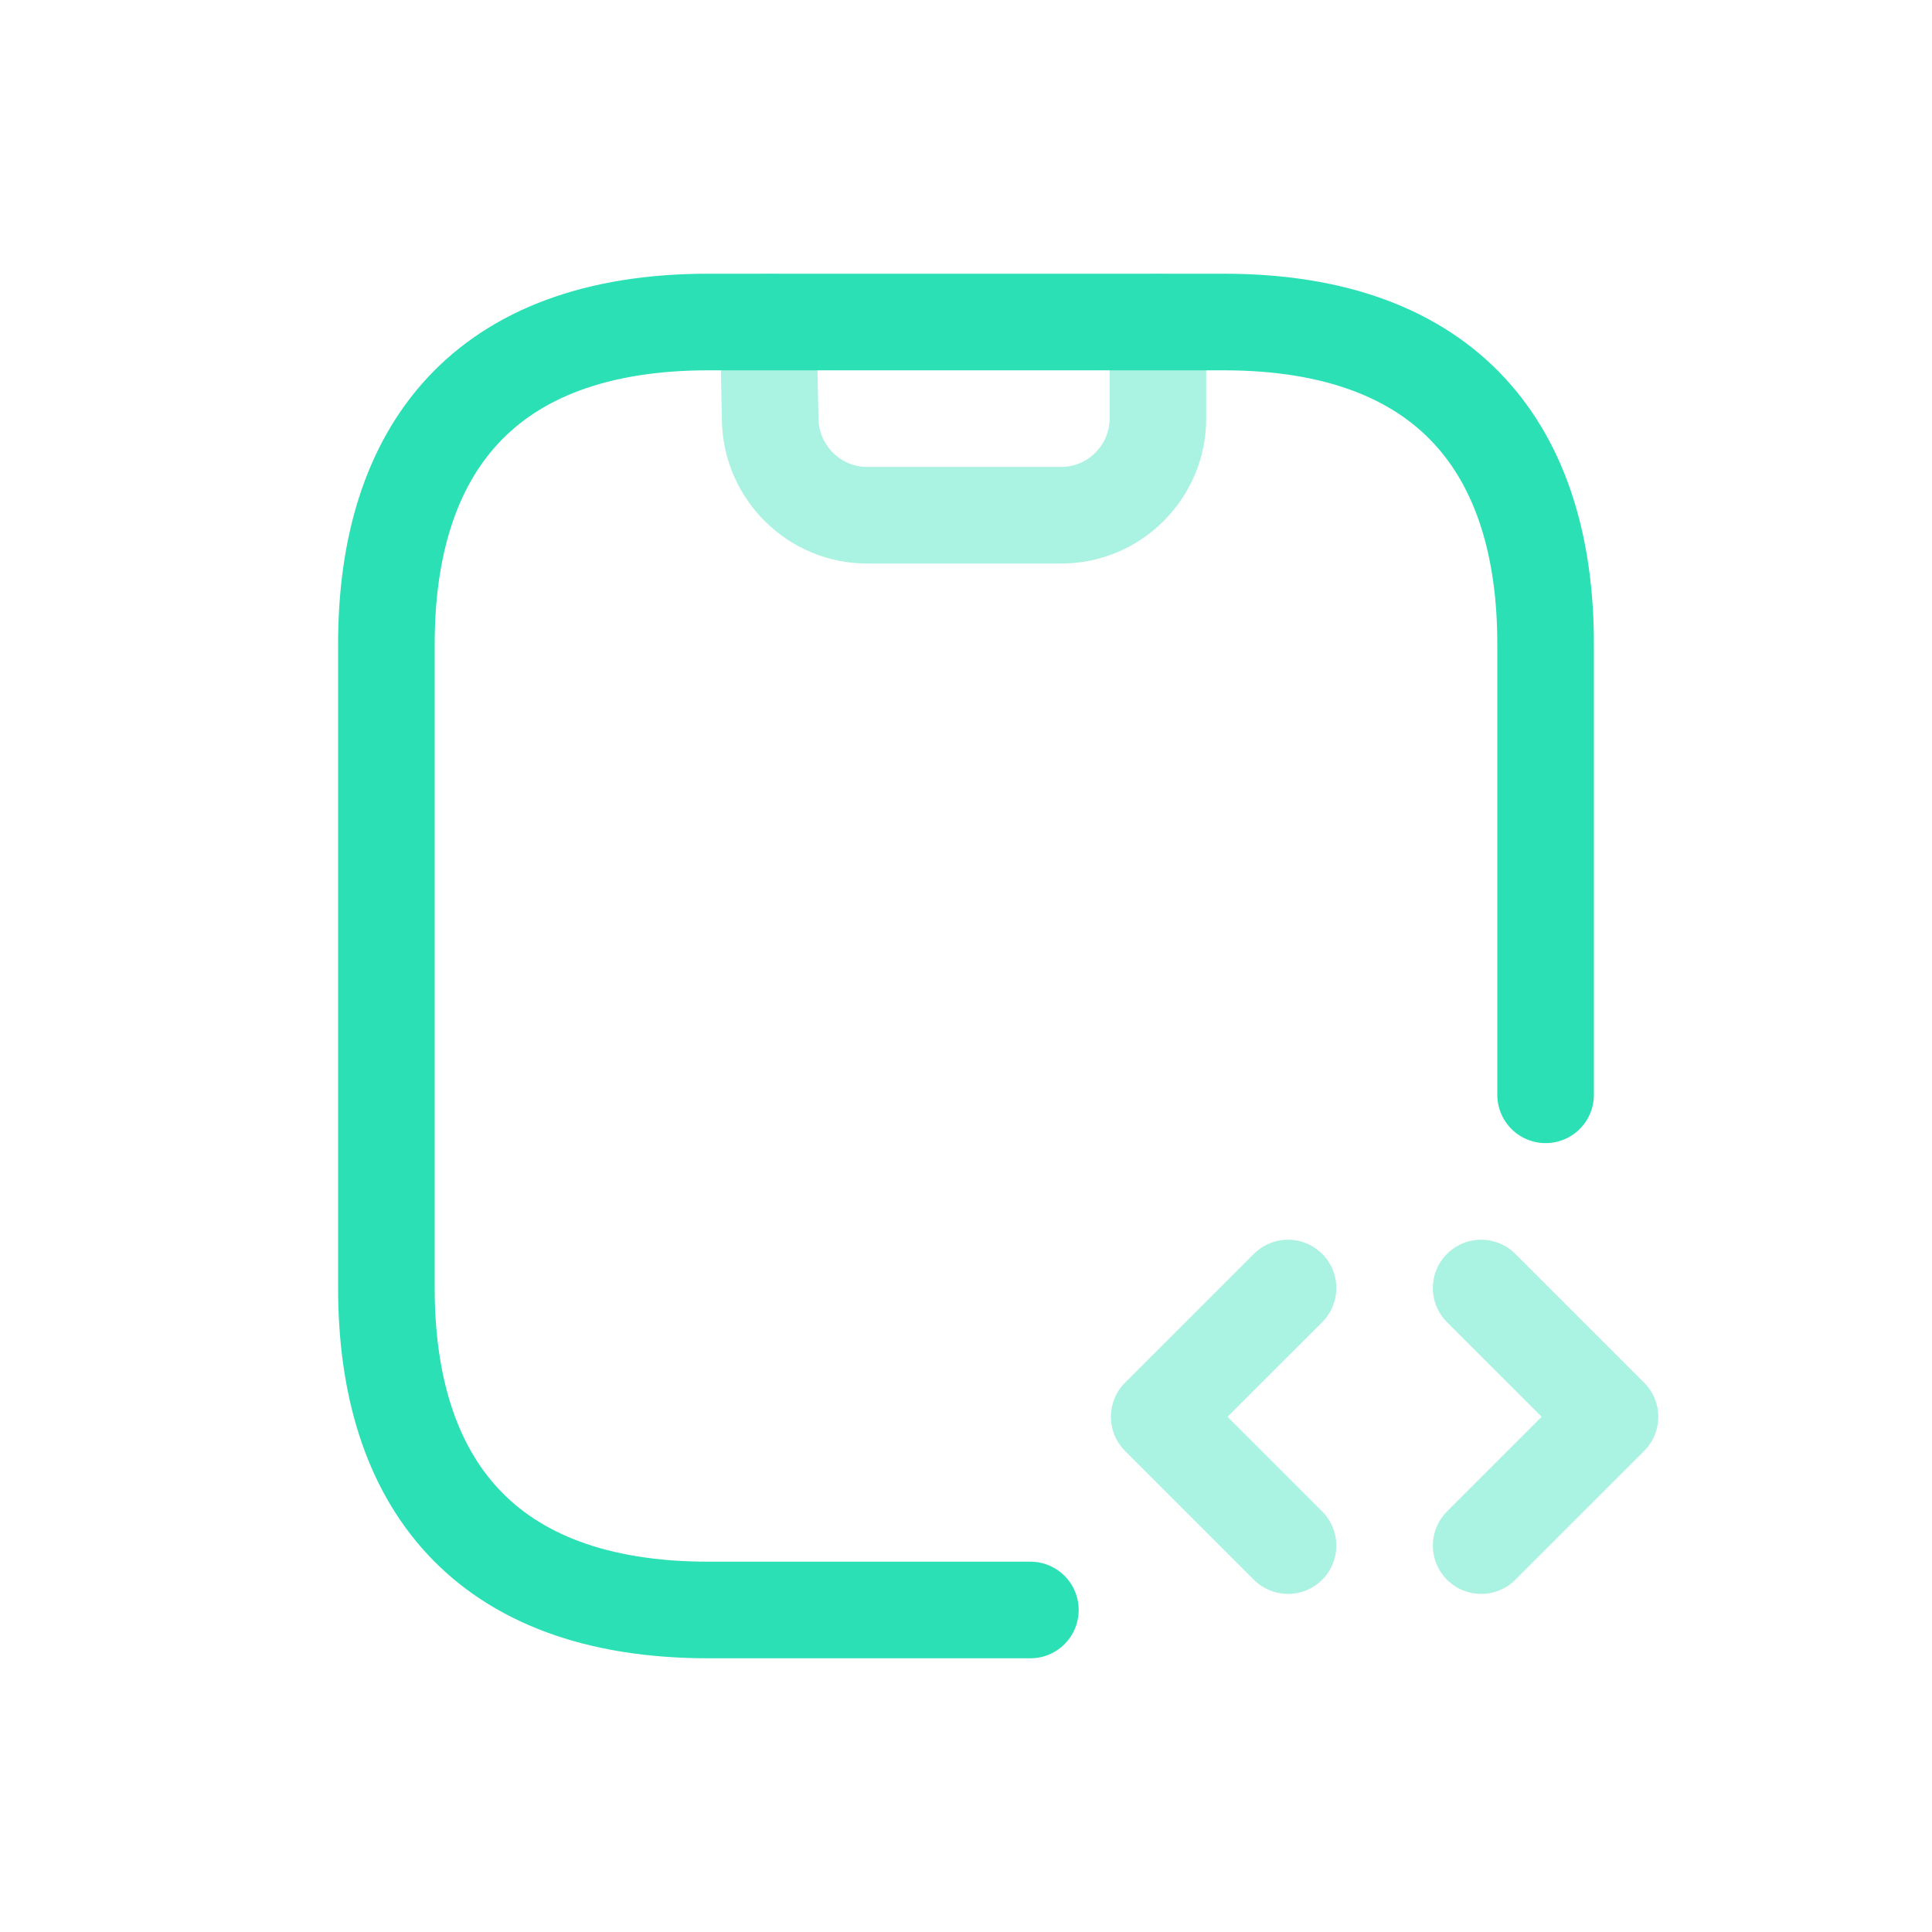
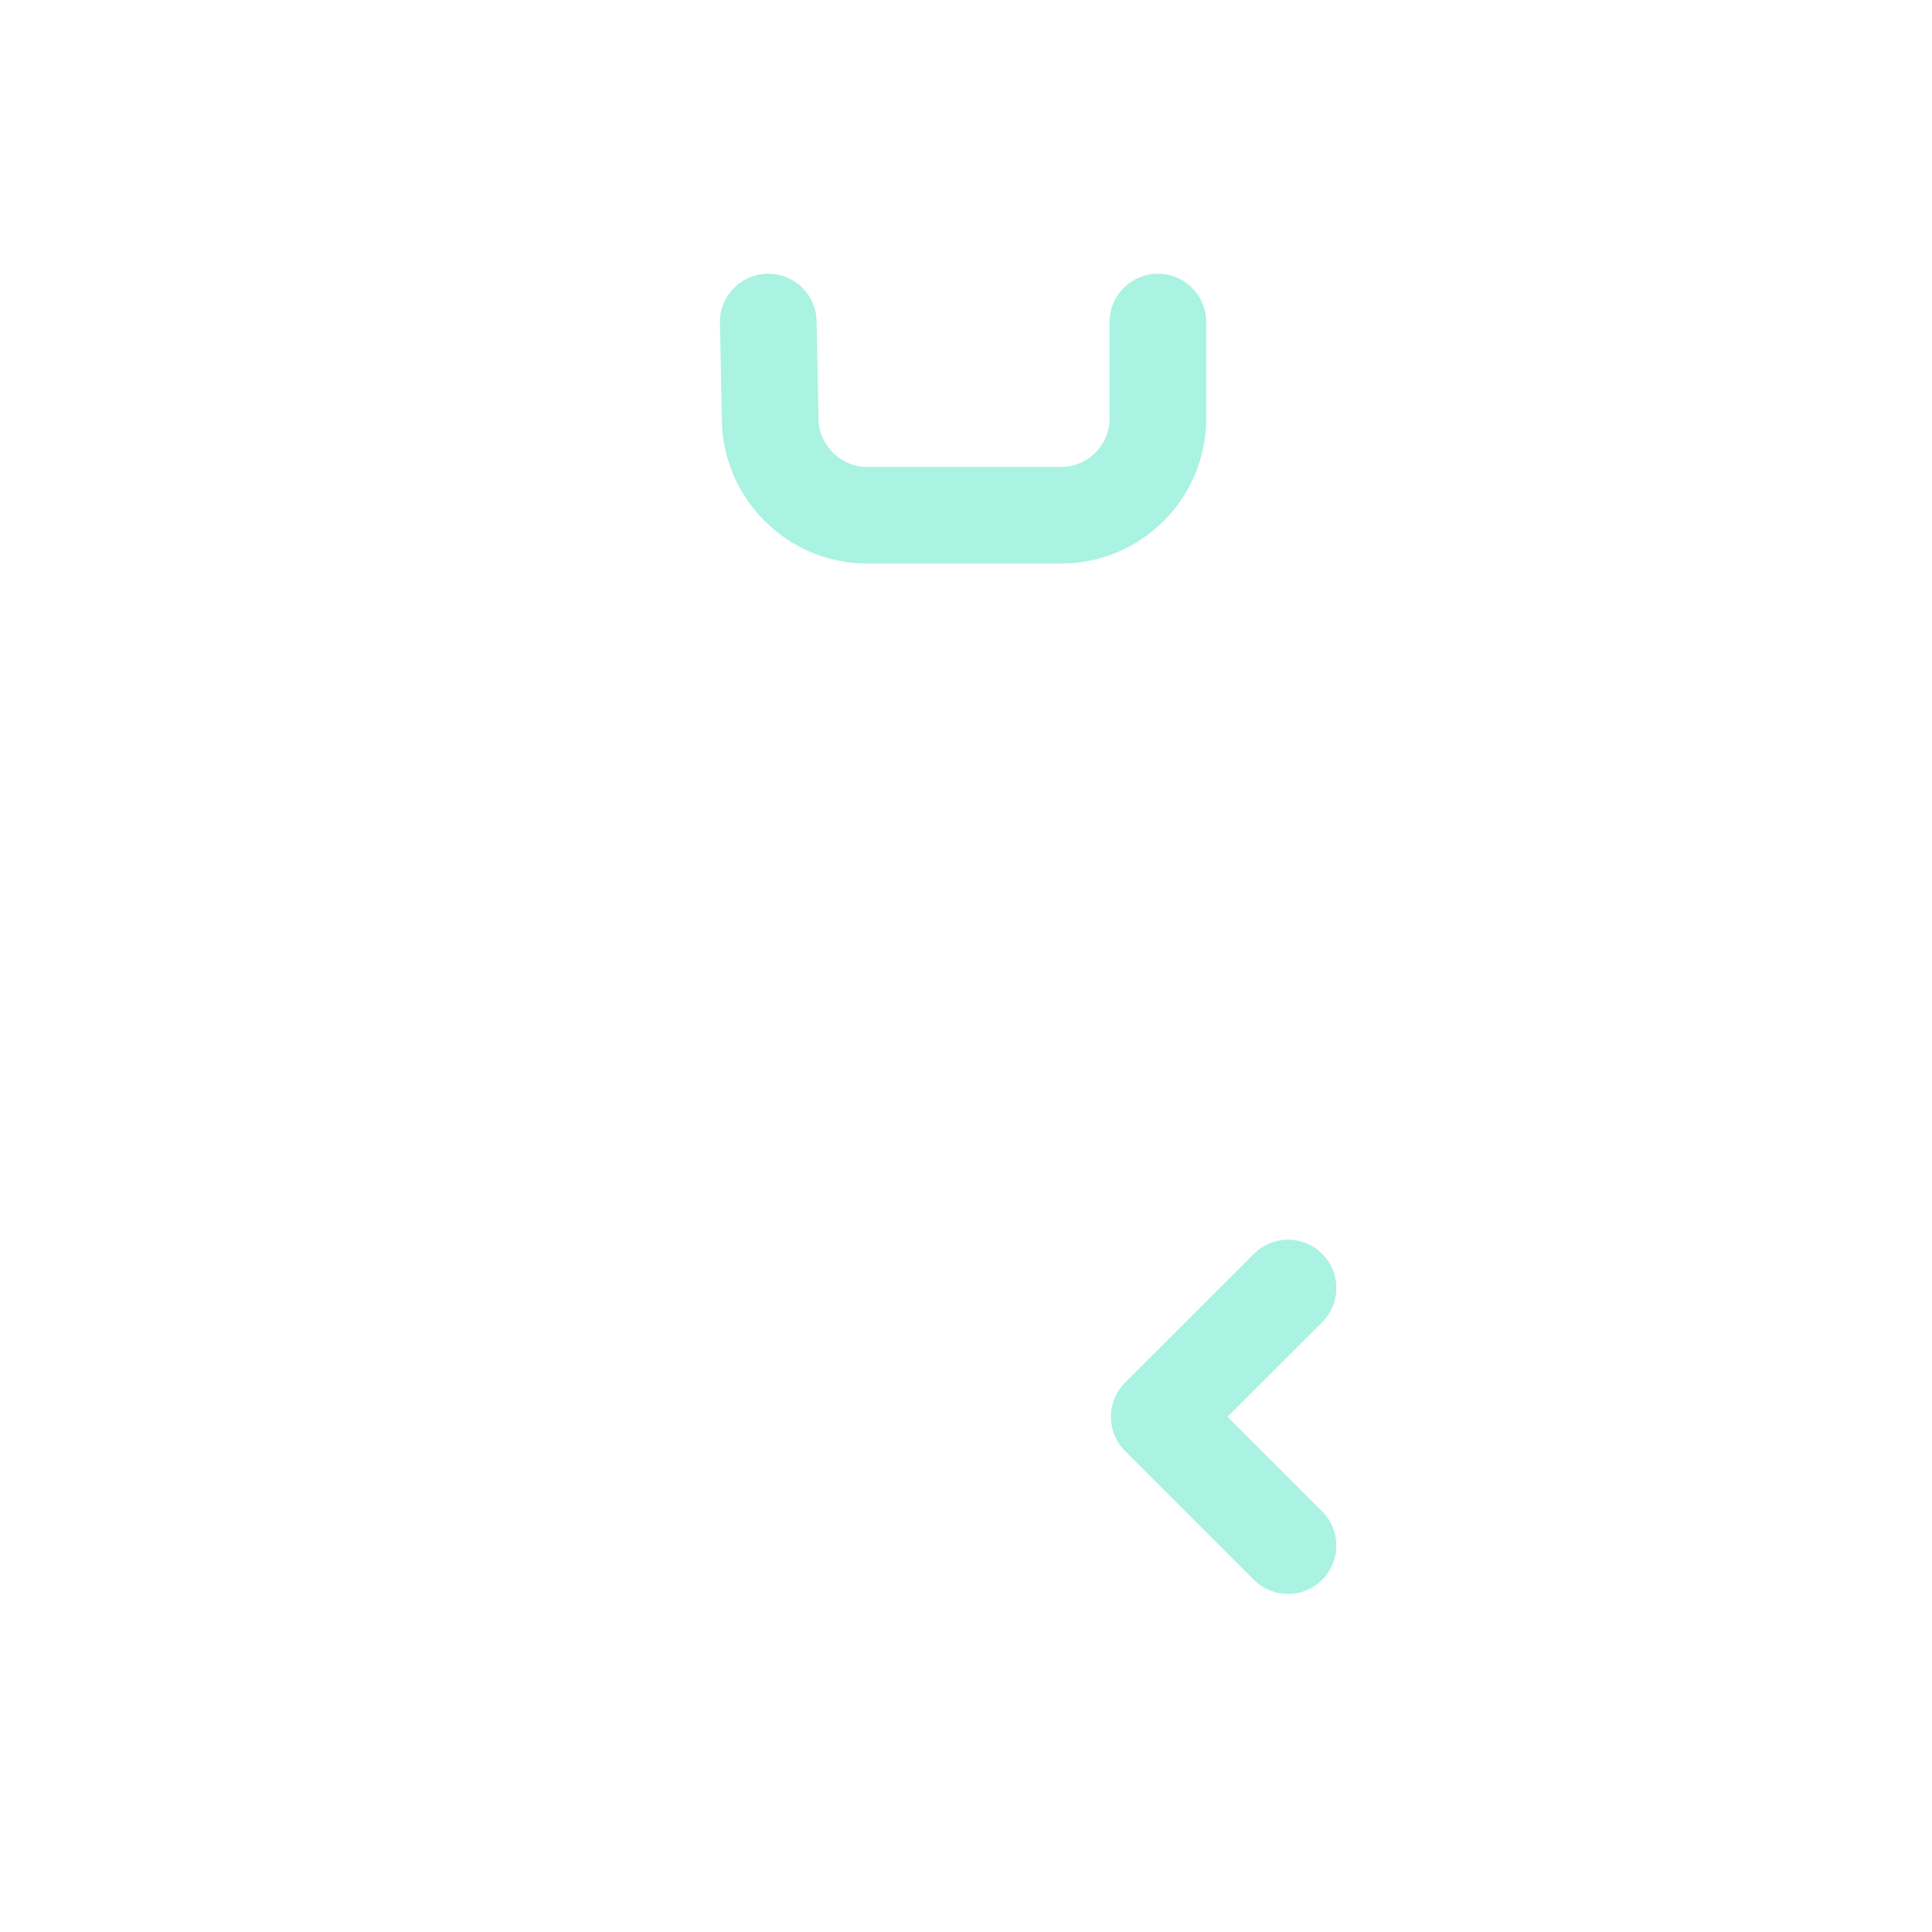
<svg xmlns="http://www.w3.org/2000/svg" width="40" height="40" viewBox="0 0 40 40" fill="none">
  <path opacity="0.4" d="M15.906 6.667L15.946 8.707C15.973 9.787 16.866 10.667 17.946 10.667H21.973C23.08 10.667 23.973 9.76 23.973 8.667V6.667" stroke="#2CE0B5" stroke-width="2" stroke-linecap="round" stroke-linejoin="round" />
  <path opacity="0.4" d="M26.667 26.667L24 29.333L26.667 32" stroke="#2CE0B5" stroke-width="2" stroke-miterlimit="10" stroke-linecap="round" stroke-linejoin="round" />
-   <path opacity="0.4" d="M30.666 26.667L33.333 29.333L30.666 32" stroke="#2CE0B5" stroke-width="2" stroke-miterlimit="10" stroke-linecap="round" stroke-linejoin="round" />
-   <path d="M21.333 33.333H14.667C10 33.333 8 30.667 8 26.667V13.333C8 9.333 10 6.667 14.667 6.667H25.333C30 6.667 32 9.333 32 13.333V22.667" stroke="#2CE0B5" stroke-width="2" stroke-miterlimit="10" stroke-linecap="round" stroke-linejoin="round" />
</svg>